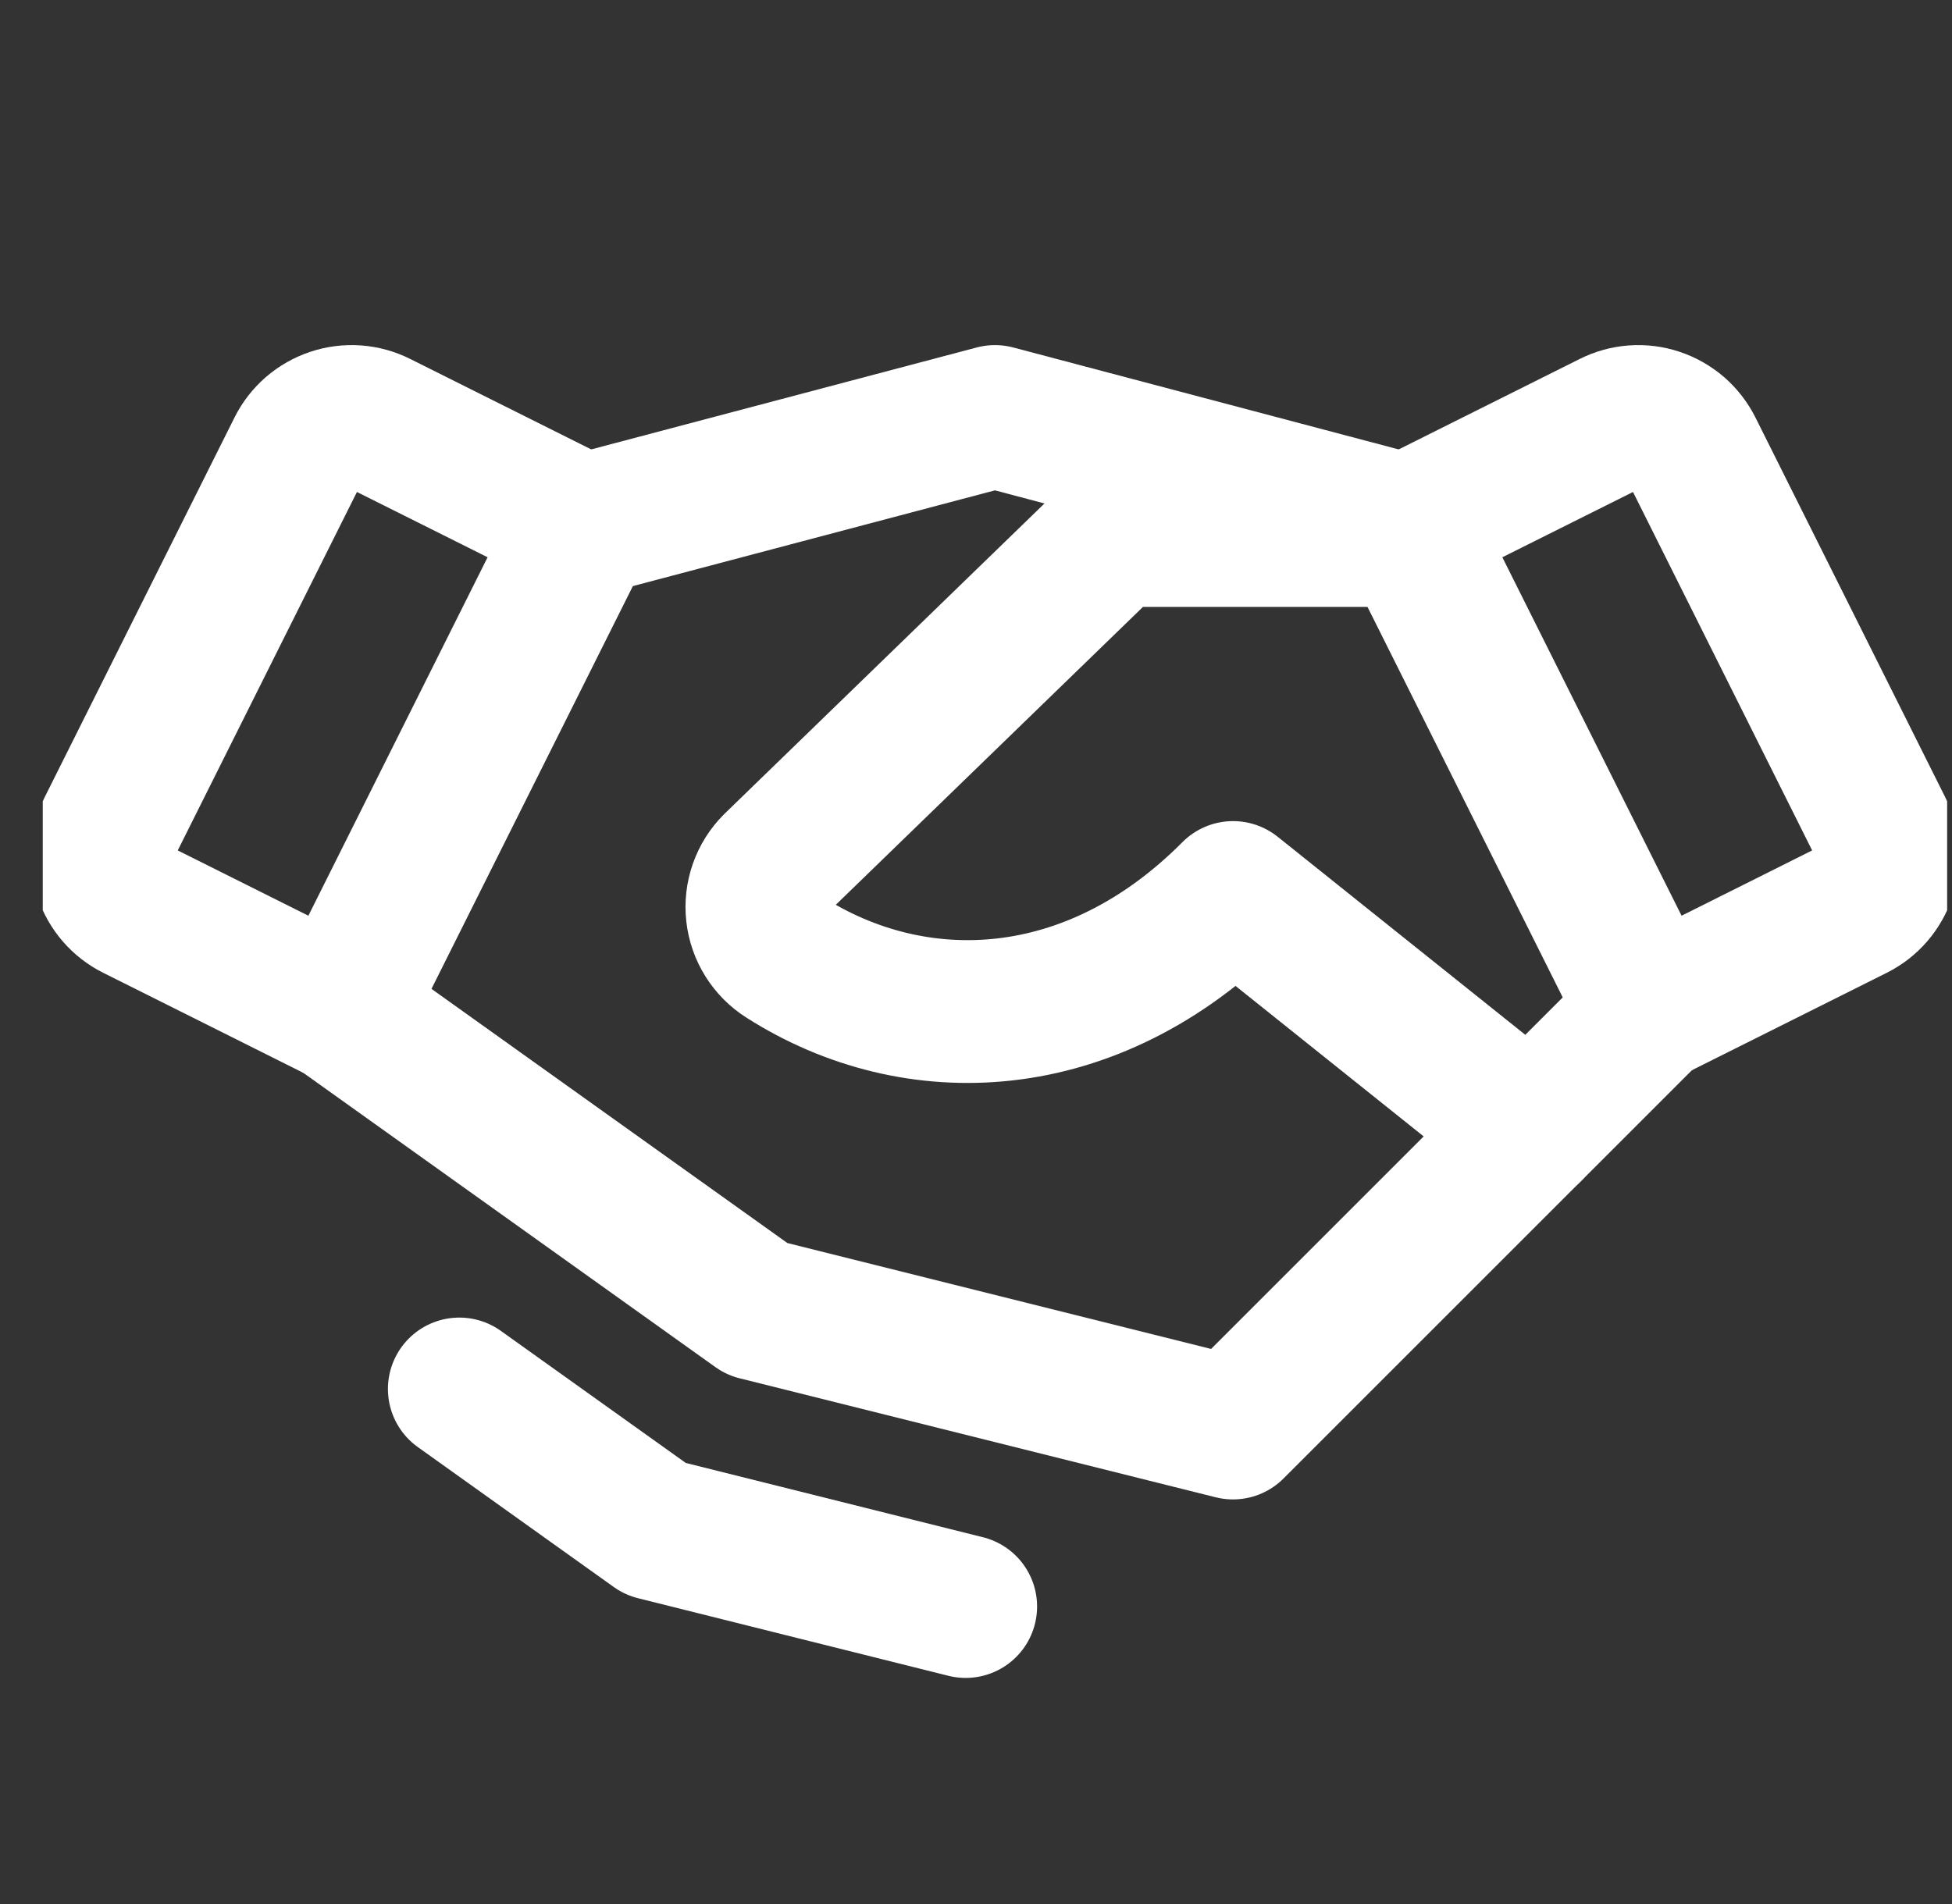
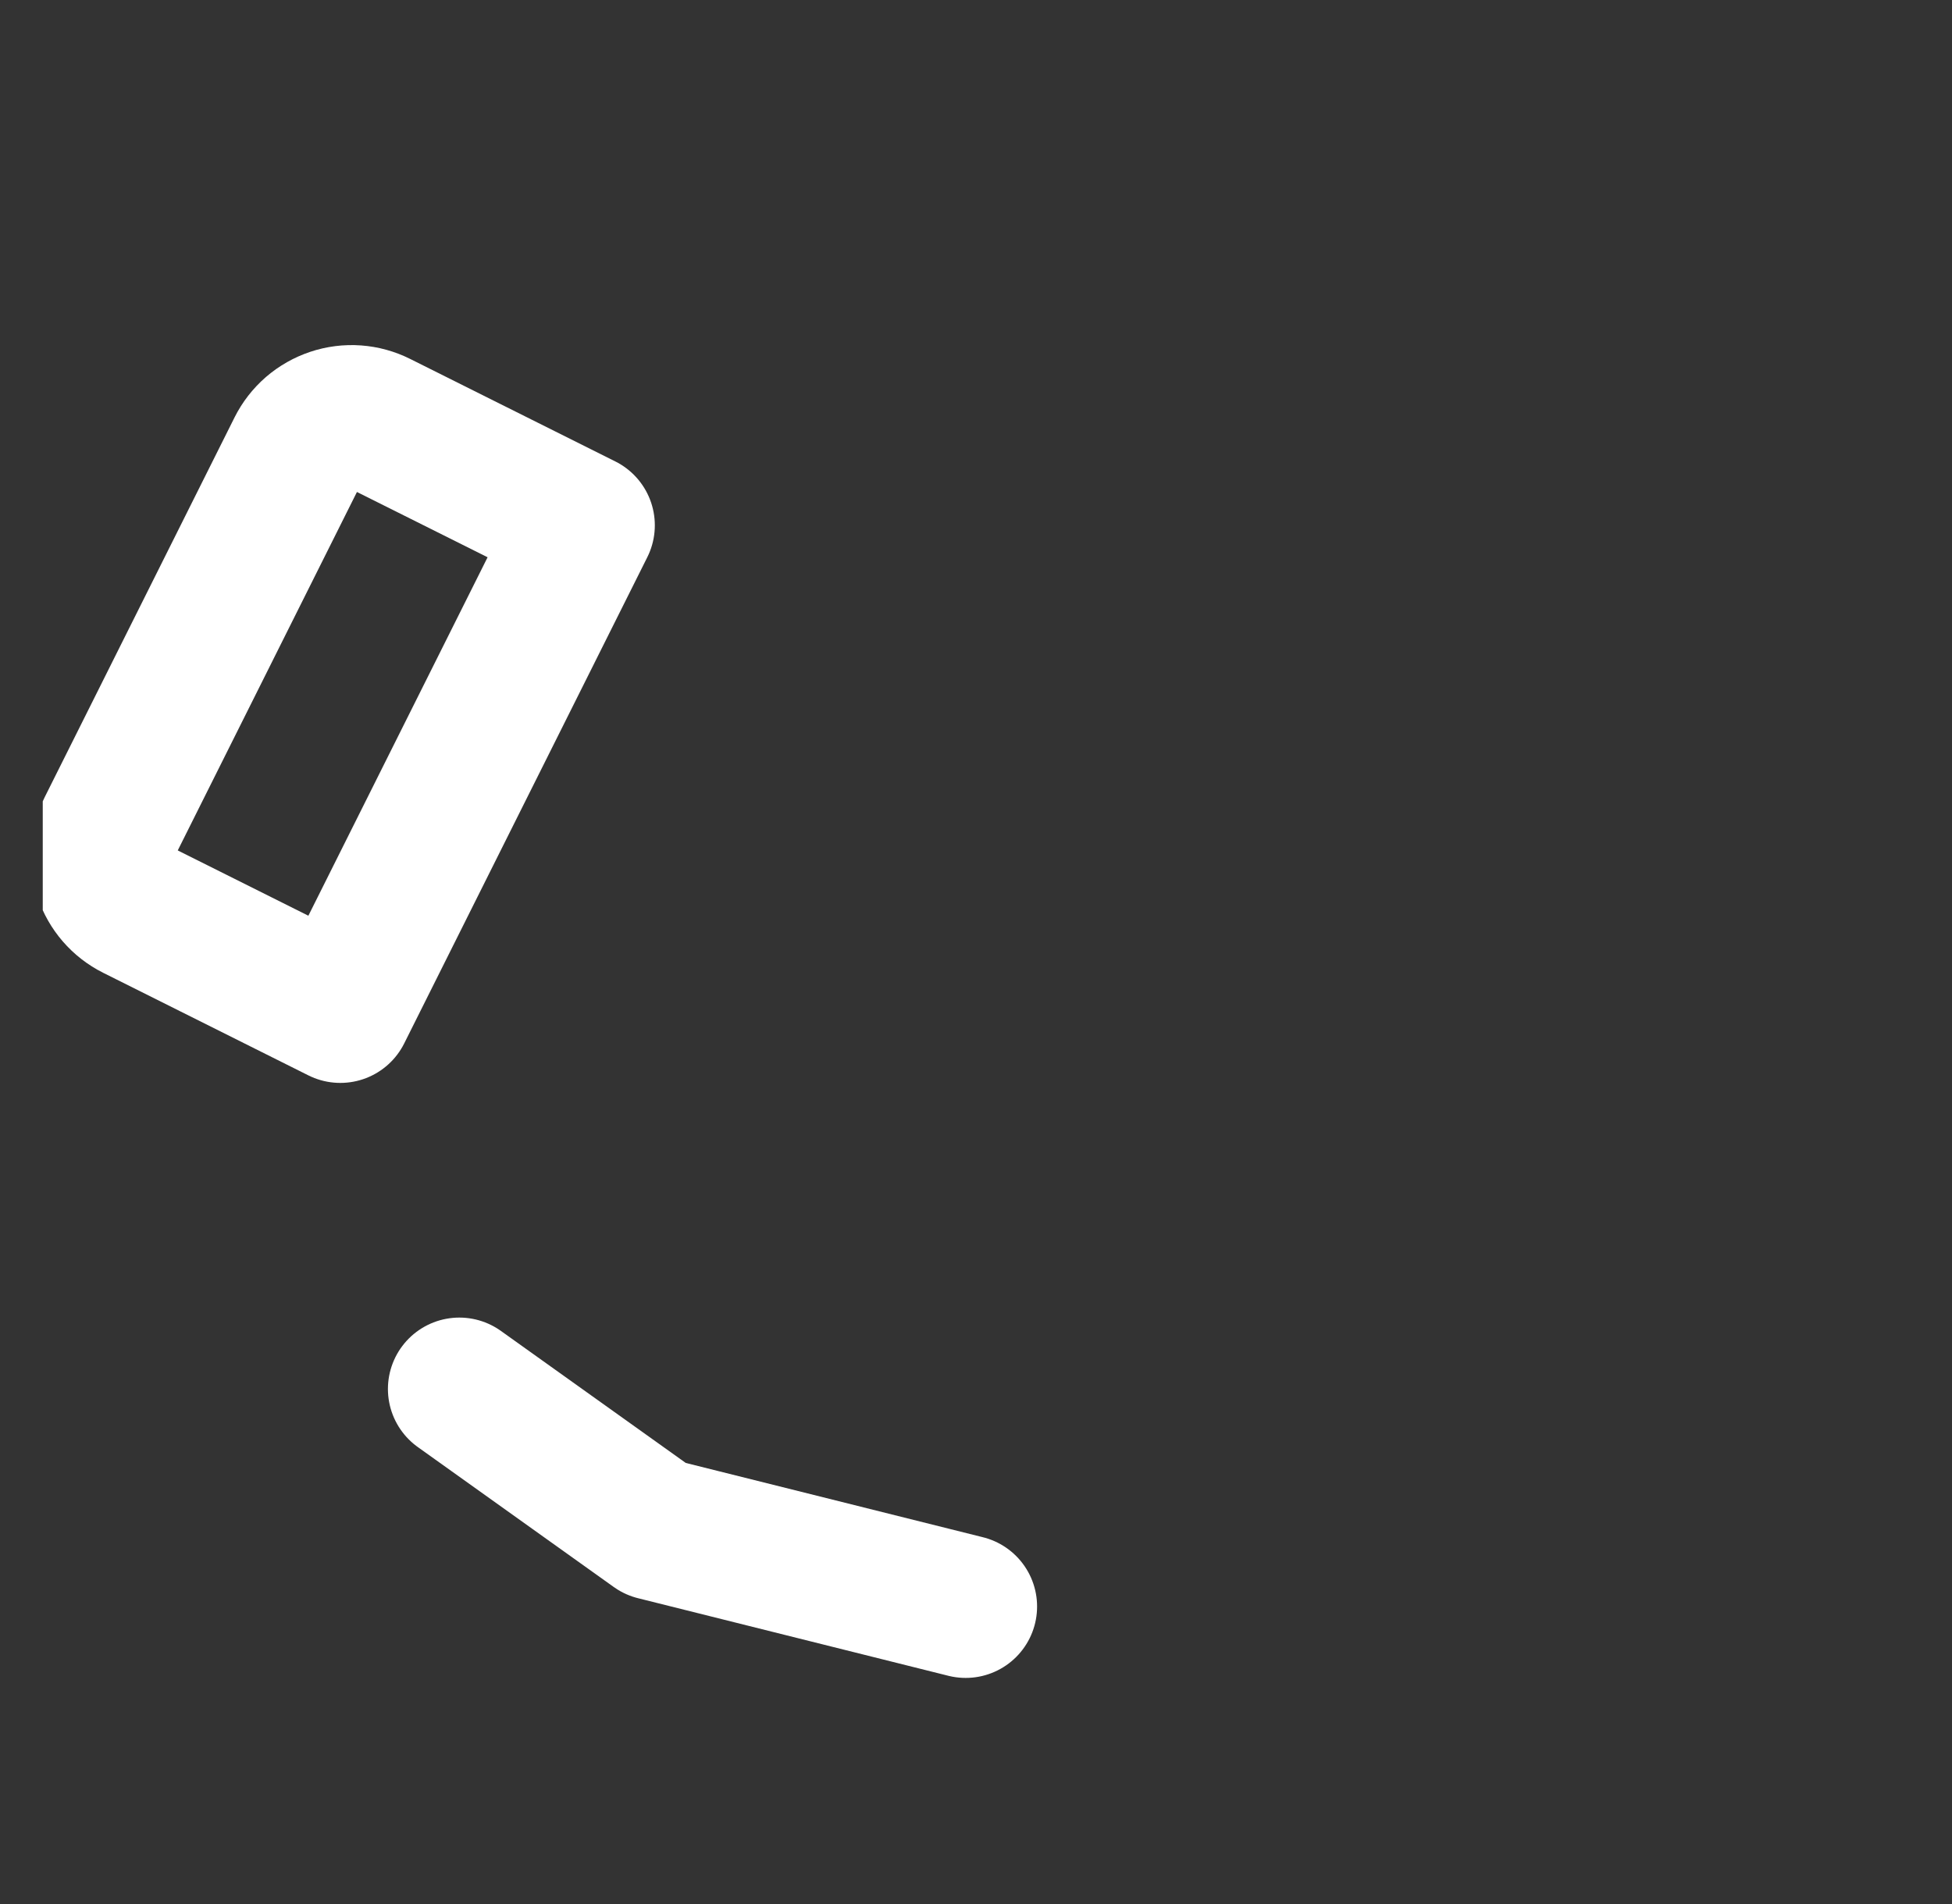
<svg xmlns="http://www.w3.org/2000/svg" width="41" height="40" viewBox="0 0 41 40" fill="none">
  <rect x="0" y="0" width="41" height="40" fill="#333333" stroke="none" />
  <g clip-path="url(#clip0_5145_30842)">
-     <path d="M32.148 23.75L25.898 30L15.898 27.5L7.148 21.25" stroke="white" stroke-width="3" stroke-linecap="round" stroke-linejoin="round" />
-     <path d="M12.254 11.036L20.898 8.75L29.541 11.036" stroke="white" stroke-width="3" stroke-linecap="round" stroke-linejoin="round" />
    <path d="M6.268 9.44L2.28 17.419C2.132 17.715 2.108 18.058 2.212 18.372C2.317 18.687 2.542 18.947 2.838 19.095L7.148 21.25L12.254 11.036L7.946 8.883C7.799 8.809 7.639 8.765 7.476 8.753C7.312 8.741 7.147 8.762 6.991 8.814C6.836 8.866 6.691 8.948 6.567 9.055C6.443 9.163 6.341 9.294 6.268 9.44Z" stroke="white" stroke-width="3" stroke-linecap="round" stroke-linejoin="round" />
-     <path d="M34.649 21.25L38.959 19.095C39.255 18.947 39.48 18.687 39.584 18.372C39.689 18.058 39.665 17.715 39.516 17.419L35.529 9.44C35.455 9.294 35.354 9.163 35.23 9.055C35.105 8.948 34.961 8.866 34.805 8.814C34.65 8.762 34.485 8.741 34.321 8.753C34.157 8.765 33.998 8.809 33.851 8.883L29.543 11.036L34.649 21.25Z" stroke="white" stroke-width="3" stroke-linecap="round" stroke-linejoin="round" />
-     <path d="M29.649 11.25H23.399L16.265 18.17C16.132 18.303 16.031 18.464 15.969 18.64C15.907 18.817 15.885 19.006 15.906 19.192C15.927 19.379 15.989 19.558 16.089 19.717C16.188 19.876 16.322 20.011 16.48 20.111C19.216 21.859 22.93 21.739 25.899 18.75L32.149 23.75L34.649 21.25" stroke="white" stroke-width="3" stroke-linecap="round" stroke-linejoin="round" />
    <path d="M20.283 33.75L13.764 32.12L9.648 29.18" stroke="white" stroke-width="3" stroke-linecap="round" stroke-linejoin="round" />
  </g>
  <defs>
    <clipPath id="clip0_5145_30842">
      <rect width="40" height="40" fill="white" transform="translate(0.898)" />
    </clipPath>
  </defs>
</svg>